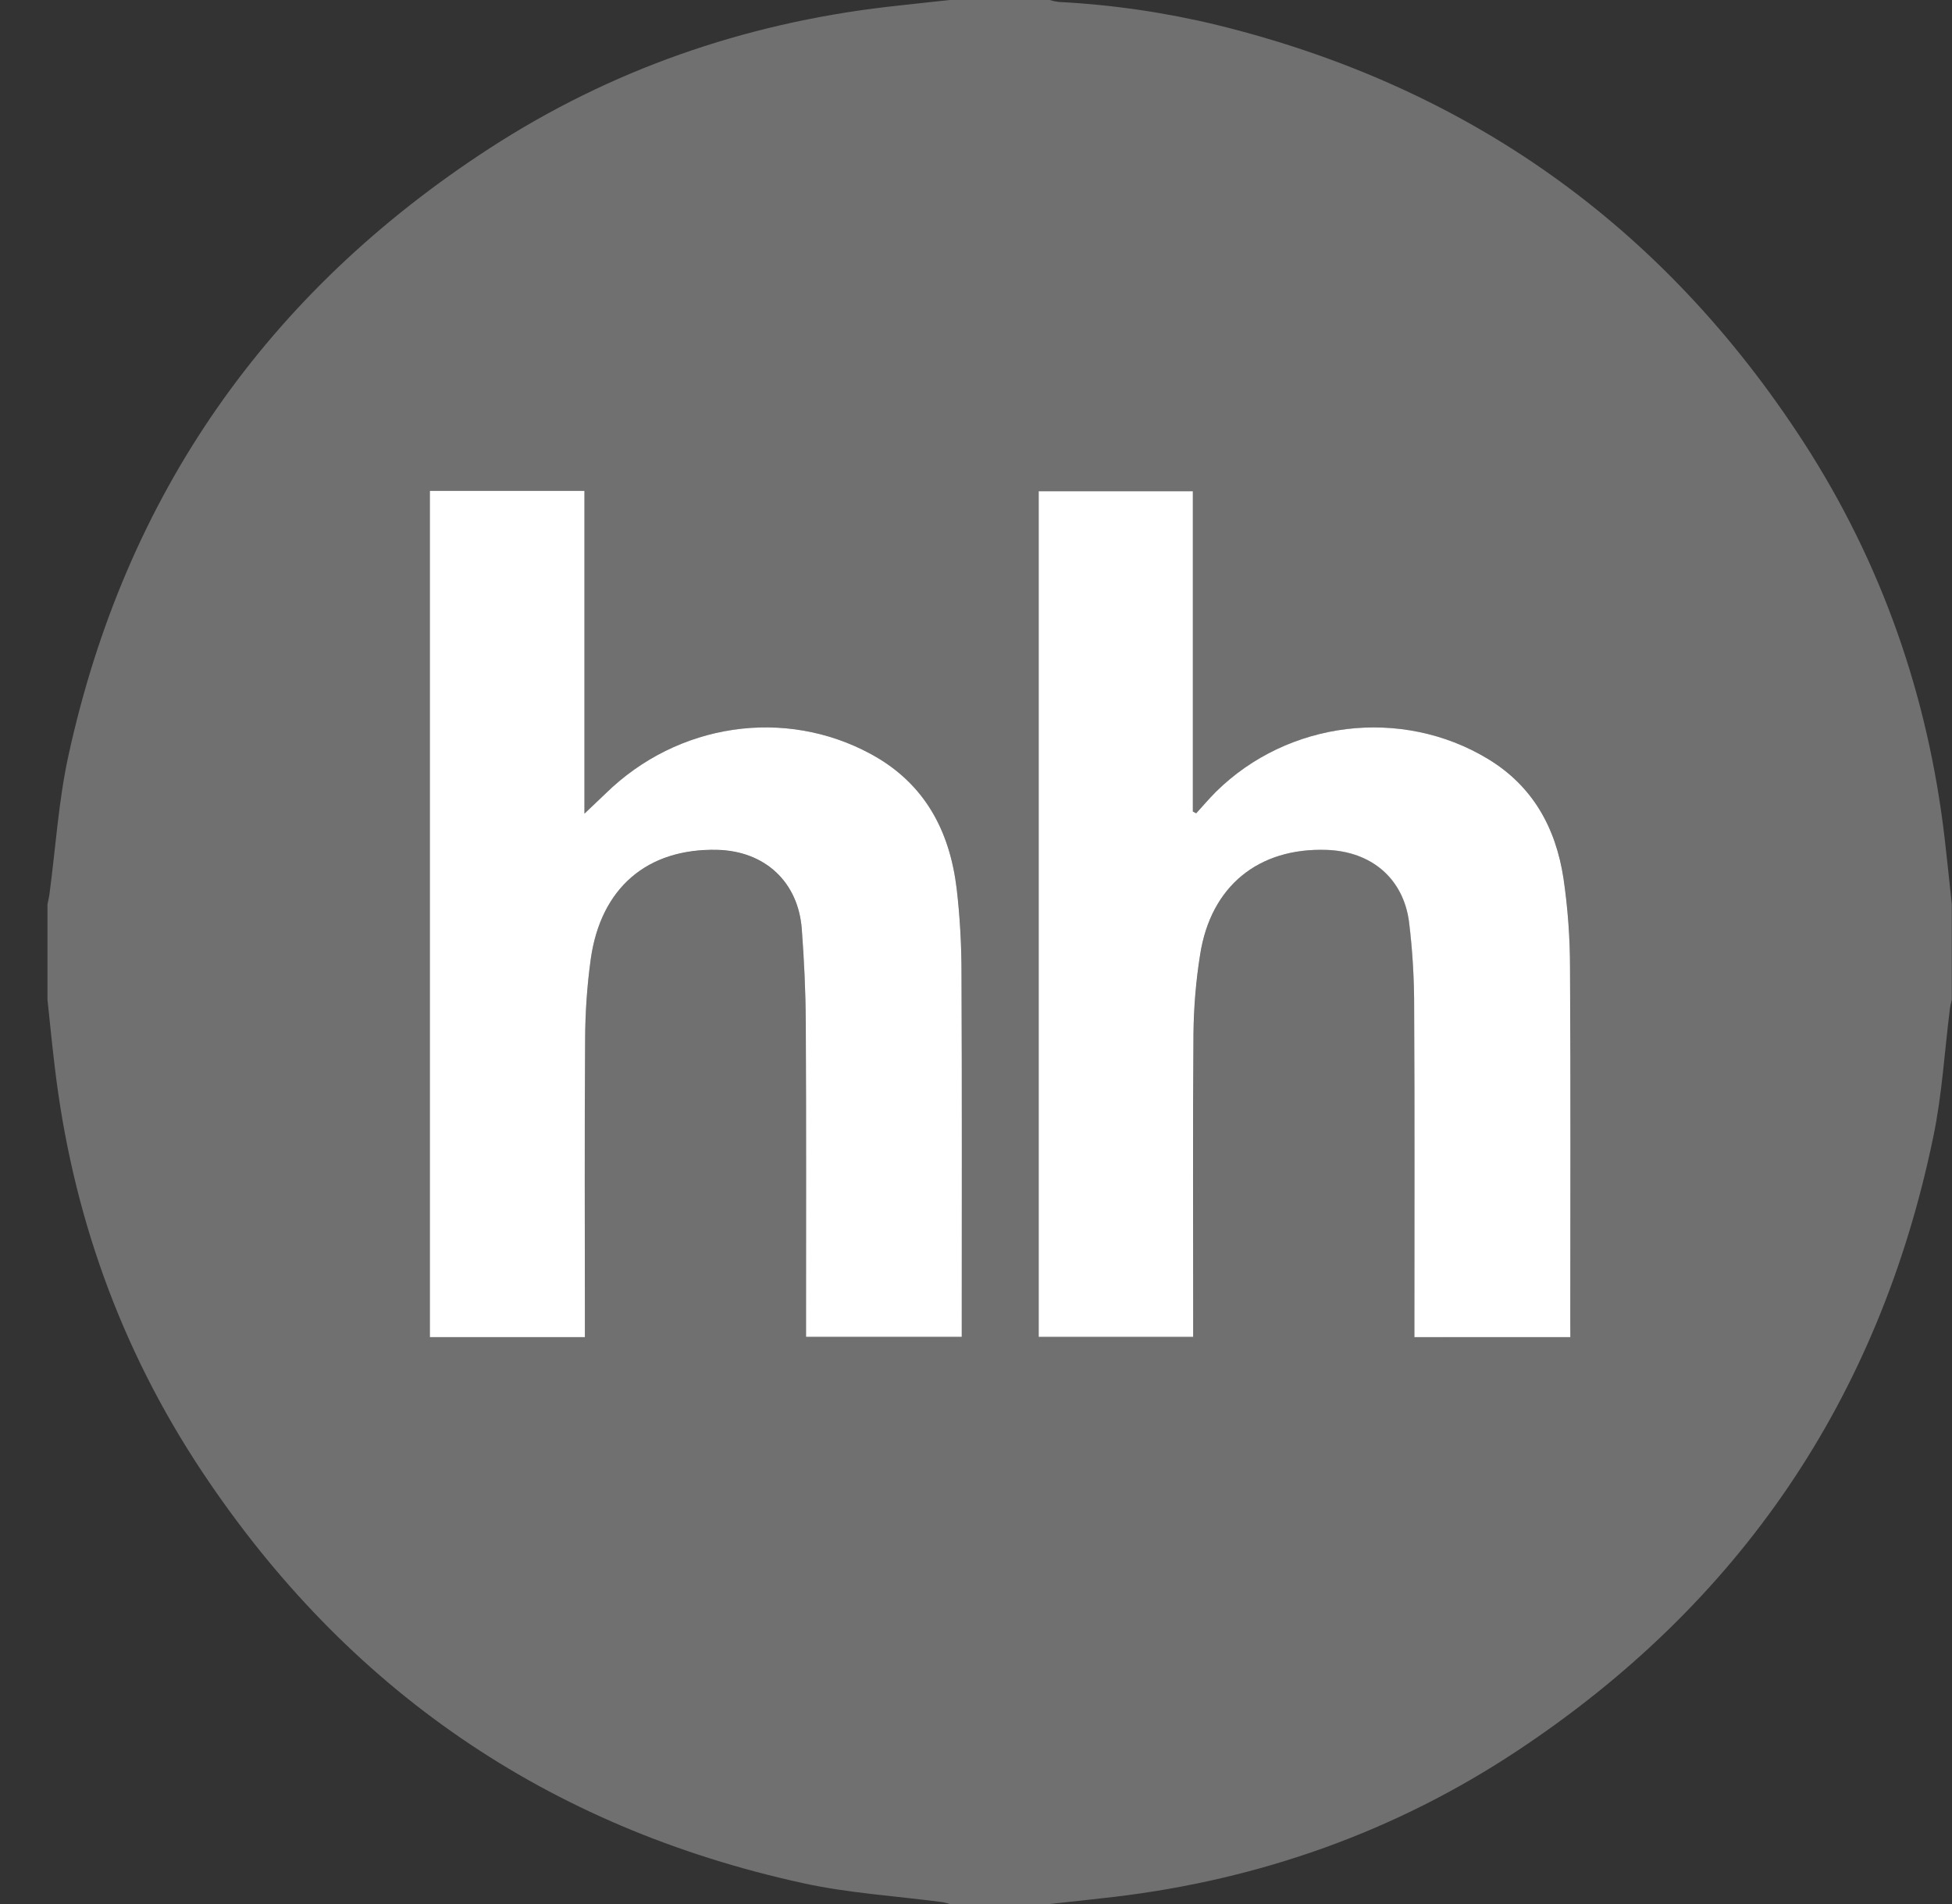
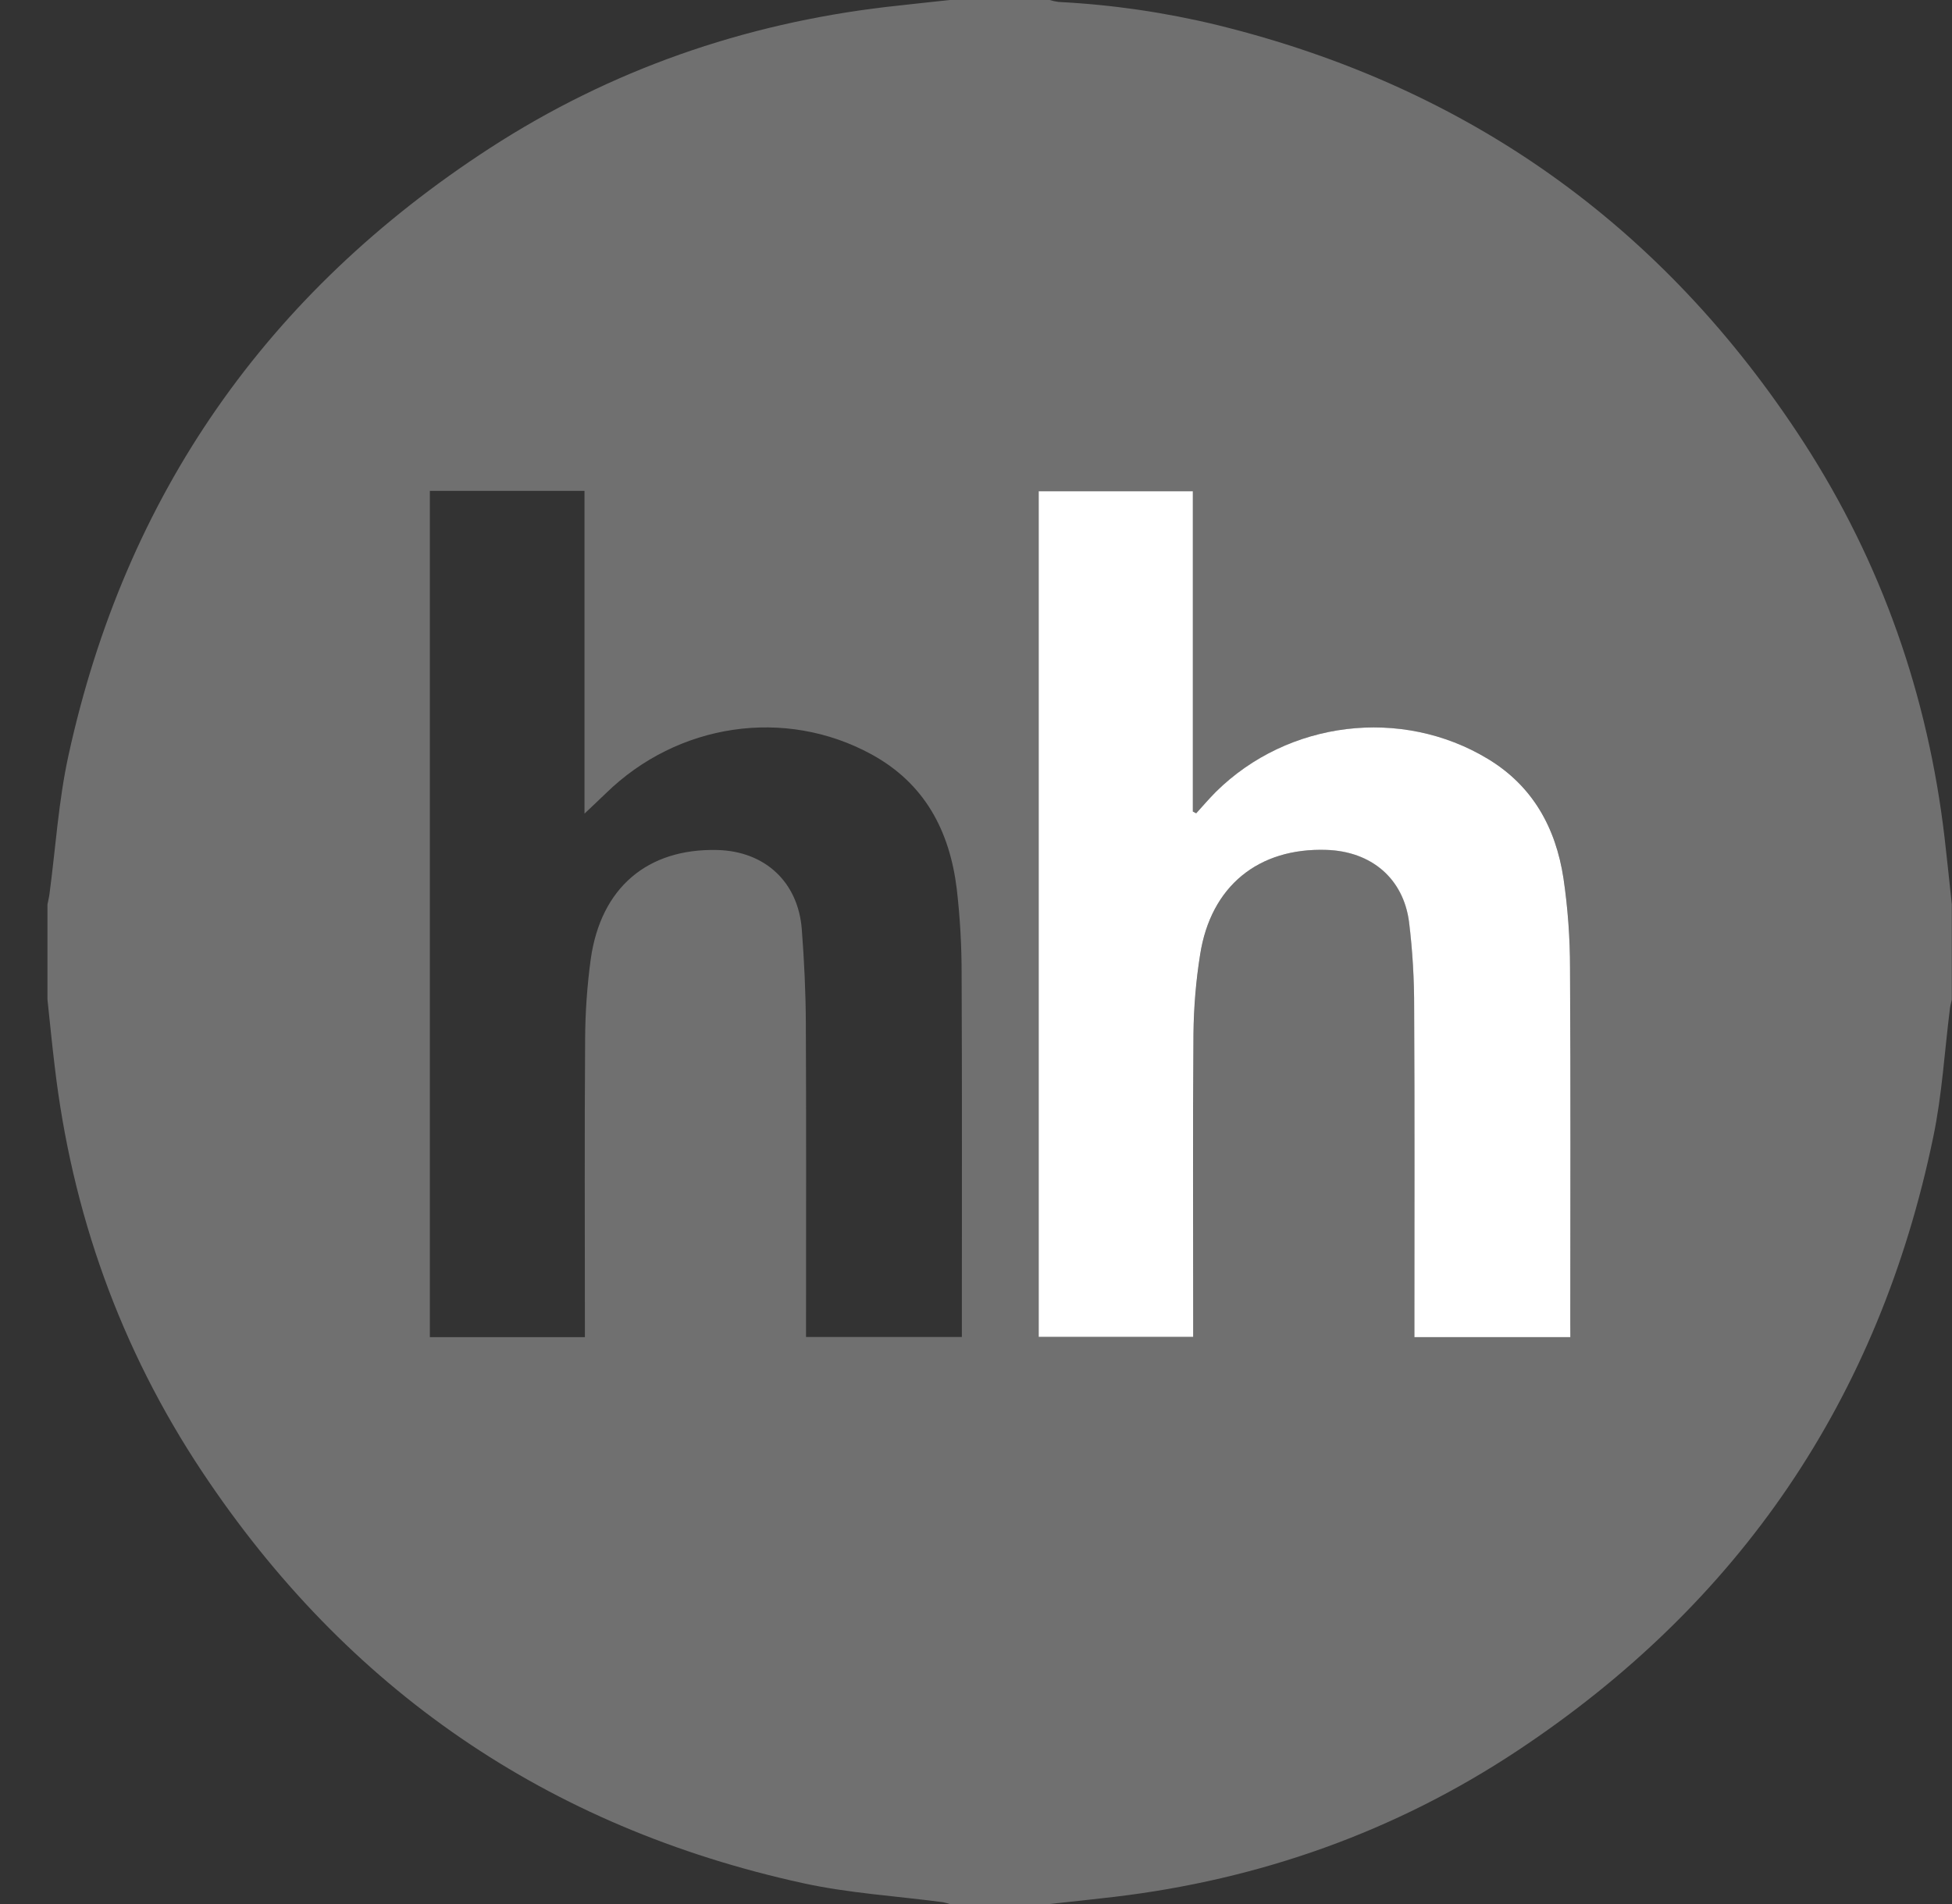
<svg xmlns="http://www.w3.org/2000/svg" width="41" height="40" viewBox="0 0 41 40" fill="none">
  <rect x="0" y="0" width="41" height="40" fill="#333333" stroke="none" />
  <path opacity="0.3" d="M19.947 0H22.046C22.108 0.019 22.172 0.032 22.236 0.041C23.359 0.098 24.474 0.261 25.567 0.526C30.83 1.819 34.936 4.741 37.885 9.293C39.523 11.828 40.496 14.614 40.846 17.614C40.9 18.075 40.946 18.537 40.996 18.999V20.999C40.982 21.063 40.964 21.127 40.956 21.192C40.843 22.092 40.791 23.003 40.606 23.888C39.468 29.383 36.541 33.687 31.866 36.783C29.299 38.483 26.462 39.486 23.402 39.85C22.952 39.904 22.496 39.95 22.044 40H19.947C19.901 39.984 19.854 39.972 19.806 39.962C18.826 39.832 17.83 39.773 16.867 39.562C11.497 38.387 7.283 35.491 4.244 30.916C2.525 28.329 1.507 25.472 1.147 22.385C1.091 21.924 1.047 21.461 0.997 20.999V18.999C1.011 18.927 1.03 18.855 1.039 18.782C1.169 17.81 1.229 16.822 1.439 15.867C2.633 10.403 5.605 6.15 10.293 3.109C12.825 1.468 15.613 0.5 18.613 0.146C19.058 0.094 19.502 0.05 19.947 0ZM12.285 28.091V27.763C12.285 25.788 12.276 23.813 12.29 21.839C12.292 21.274 12.332 20.709 12.408 20.149C12.62 18.649 13.598 17.822 15.064 17.857C16.064 17.881 16.764 18.526 16.841 19.522C16.891 20.177 16.923 20.835 16.926 21.492C16.936 23.592 16.93 25.692 16.93 27.791V28.088H20.203V27.895C20.203 25.421 20.209 22.946 20.198 20.472C20.199 19.872 20.165 19.272 20.096 18.676C19.947 17.456 19.425 16.458 18.3 15.845C16.49 14.859 14.236 15.188 12.723 16.669C12.589 16.799 12.452 16.926 12.277 17.093V10.312H9.029V28.091H12.285ZM32.984 28.091V27.763C32.984 25.289 32.993 22.813 32.978 20.34C32.978 19.707 32.932 19.075 32.84 18.449C32.678 17.394 32.199 16.513 31.252 15.942C29.437 14.849 27.057 15.137 25.54 16.636C25.395 16.779 25.264 16.936 25.126 17.086L25.057 17.049V10.321H21.818V28.084H25.063V27.765C25.063 25.748 25.053 23.733 25.07 21.715C25.075 21.157 25.122 20.601 25.209 20.051C25.434 18.616 26.432 17.806 27.868 17.854C28.802 17.885 29.477 18.449 29.598 19.368C29.671 19.971 29.706 20.578 29.703 21.185C29.715 23.376 29.708 25.567 29.708 27.758V28.089L32.984 28.091Z" fill="white" />
-   <path d="M12.285 28.091H9.029V10.312H12.276V17.093C12.451 16.926 12.588 16.799 12.722 16.669C14.235 15.188 16.489 14.859 18.299 15.845C19.424 16.458 19.949 17.456 20.095 18.676C20.164 19.271 20.197 19.87 20.196 20.469C20.207 22.944 20.201 25.419 20.201 27.893V28.085H16.93V27.789C16.93 25.689 16.936 23.589 16.925 21.489C16.922 20.832 16.89 20.174 16.841 19.519C16.766 18.524 16.063 17.878 15.064 17.854C13.597 17.821 12.62 18.649 12.408 20.149C12.331 20.71 12.292 21.274 12.29 21.84C12.276 23.814 12.285 25.79 12.285 27.764V28.091Z" fill="white" />
  <path d="M32.984 28.091H29.708V27.76C29.708 25.569 29.715 23.378 29.703 21.187C29.705 20.579 29.67 19.973 29.596 19.369C29.476 18.451 28.801 17.887 27.867 17.855C26.431 17.805 25.432 18.618 25.208 20.052C25.12 20.603 25.074 21.159 25.068 21.716C25.052 23.732 25.062 25.748 25.062 27.766V28.086H21.817V10.32H25.055V17.049L25.125 17.086C25.262 16.936 25.394 16.781 25.538 16.636C27.056 15.136 29.438 14.849 31.25 15.942C32.197 16.513 32.677 17.392 32.839 18.449C32.931 19.075 32.977 19.706 32.977 20.338C32.992 22.813 32.983 25.288 32.983 27.761L32.984 28.091Z" fill="white" />
</svg>